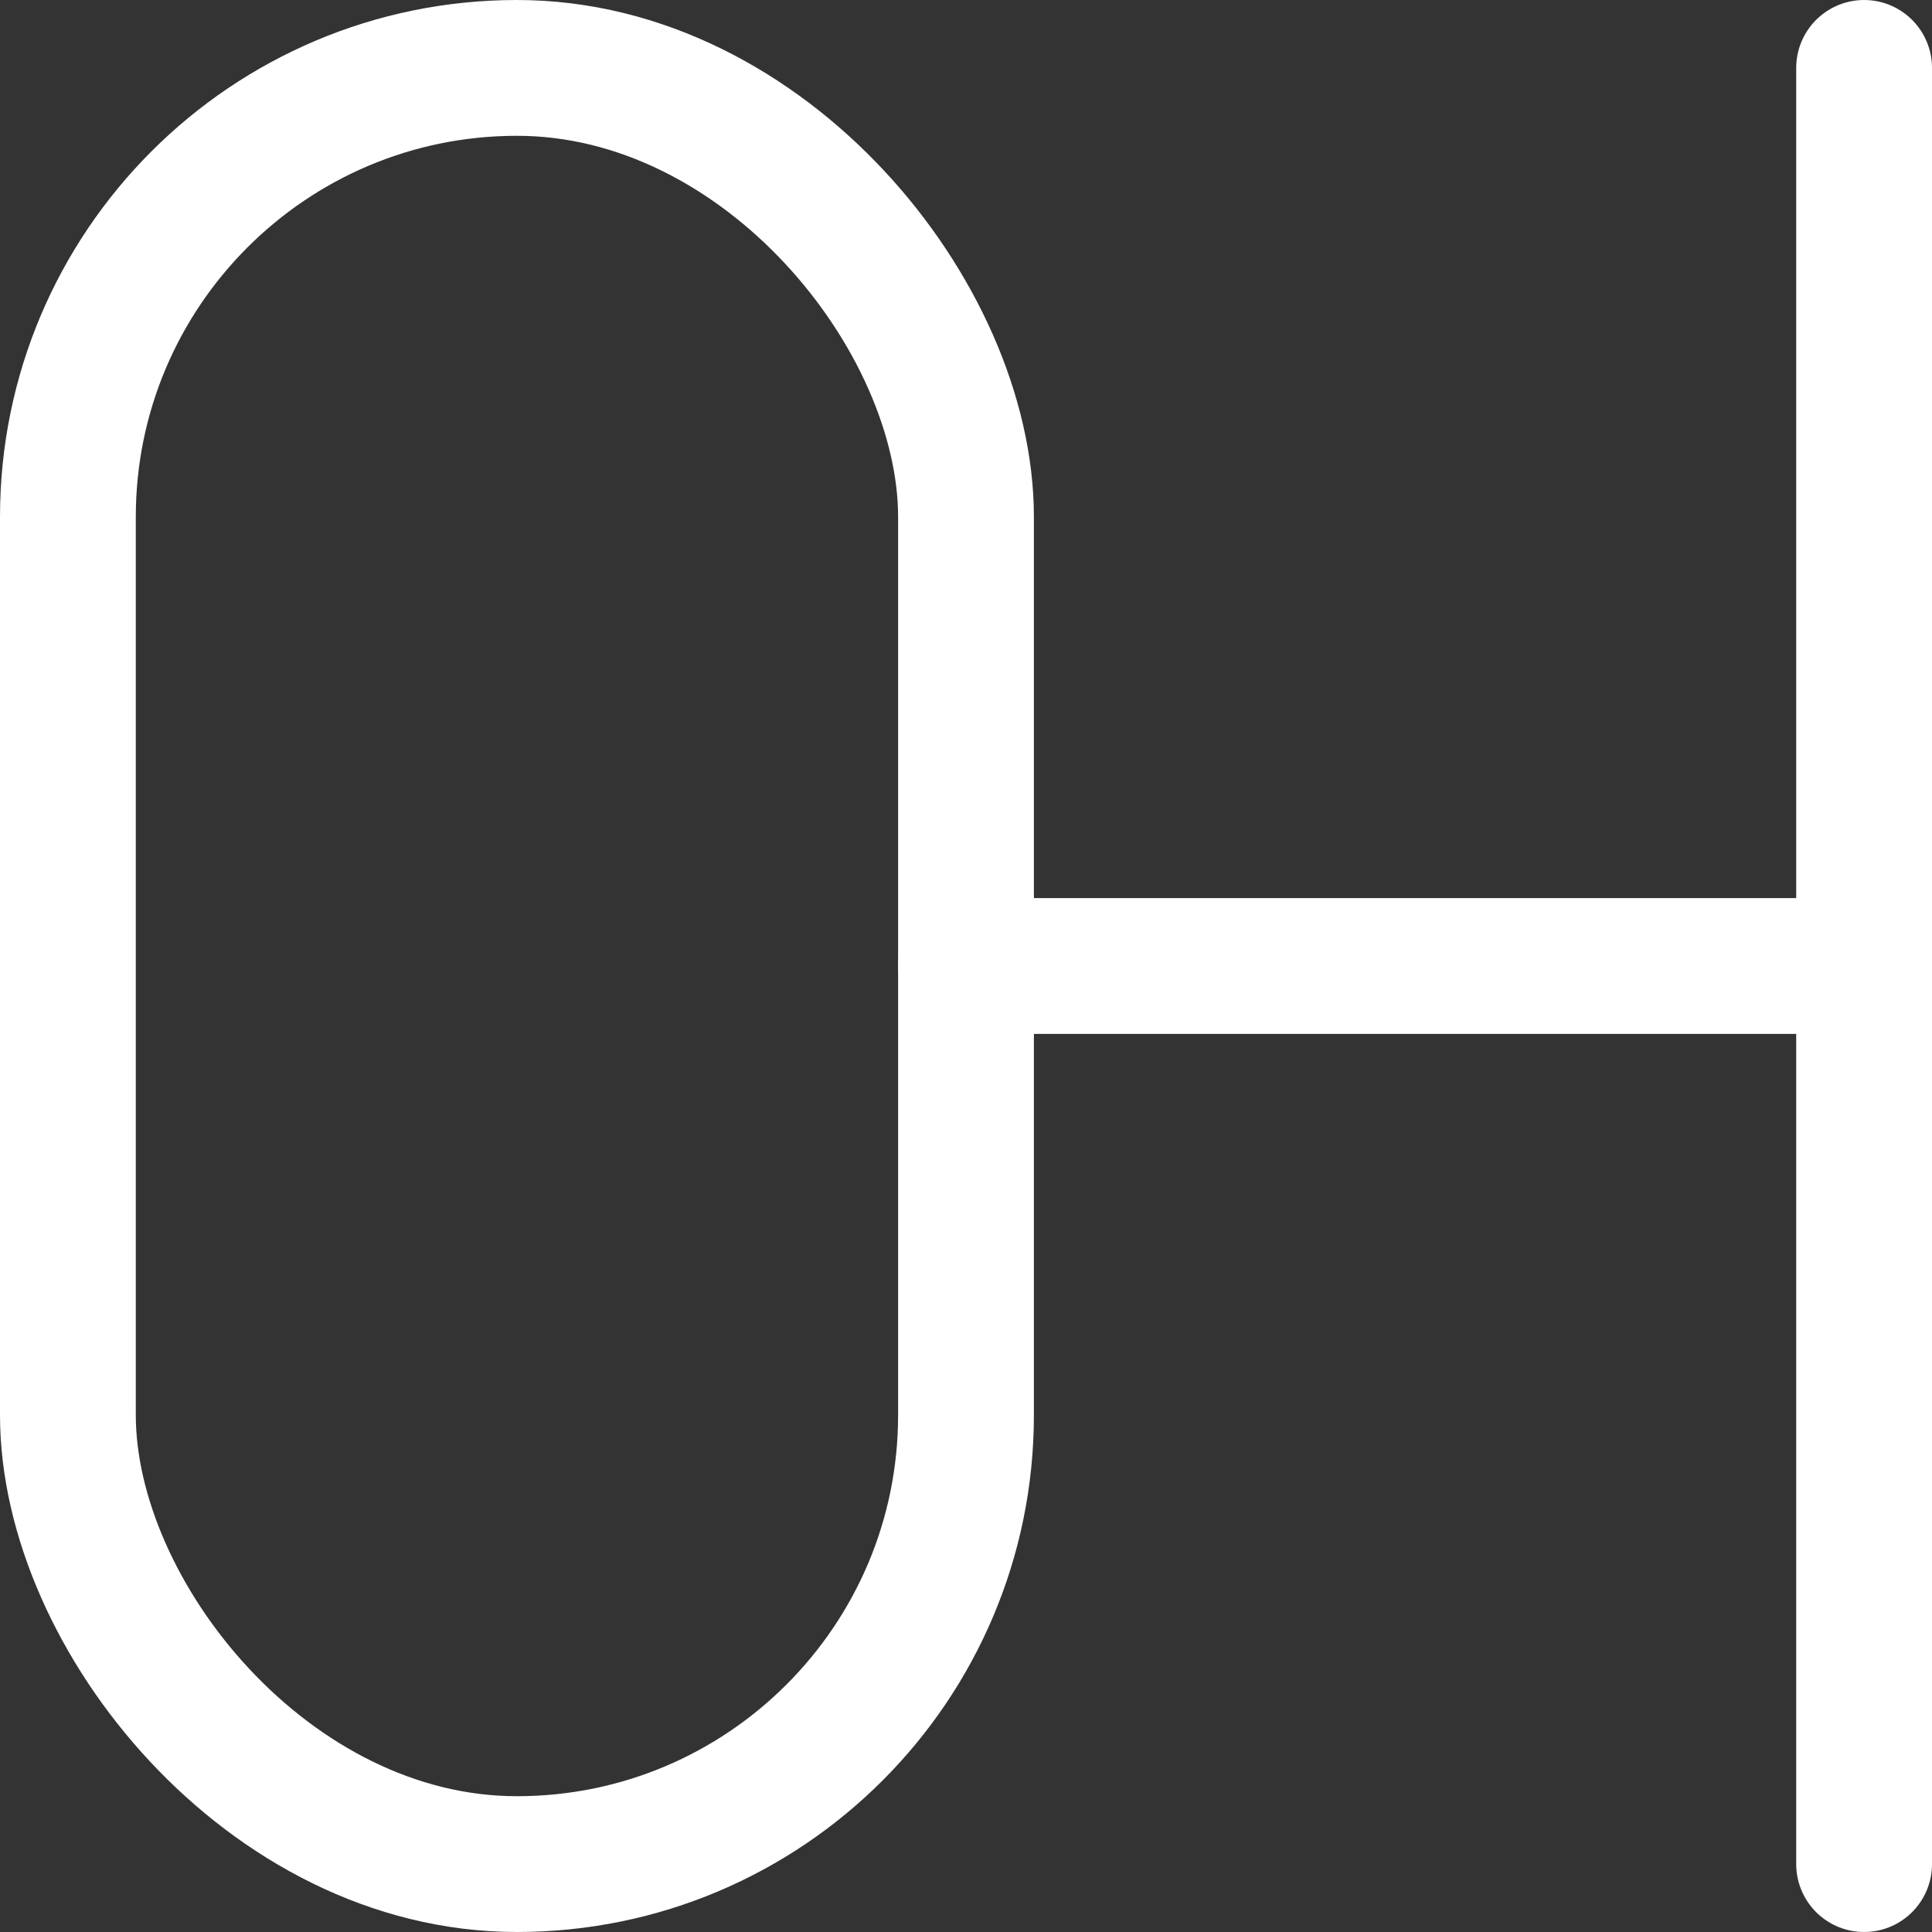
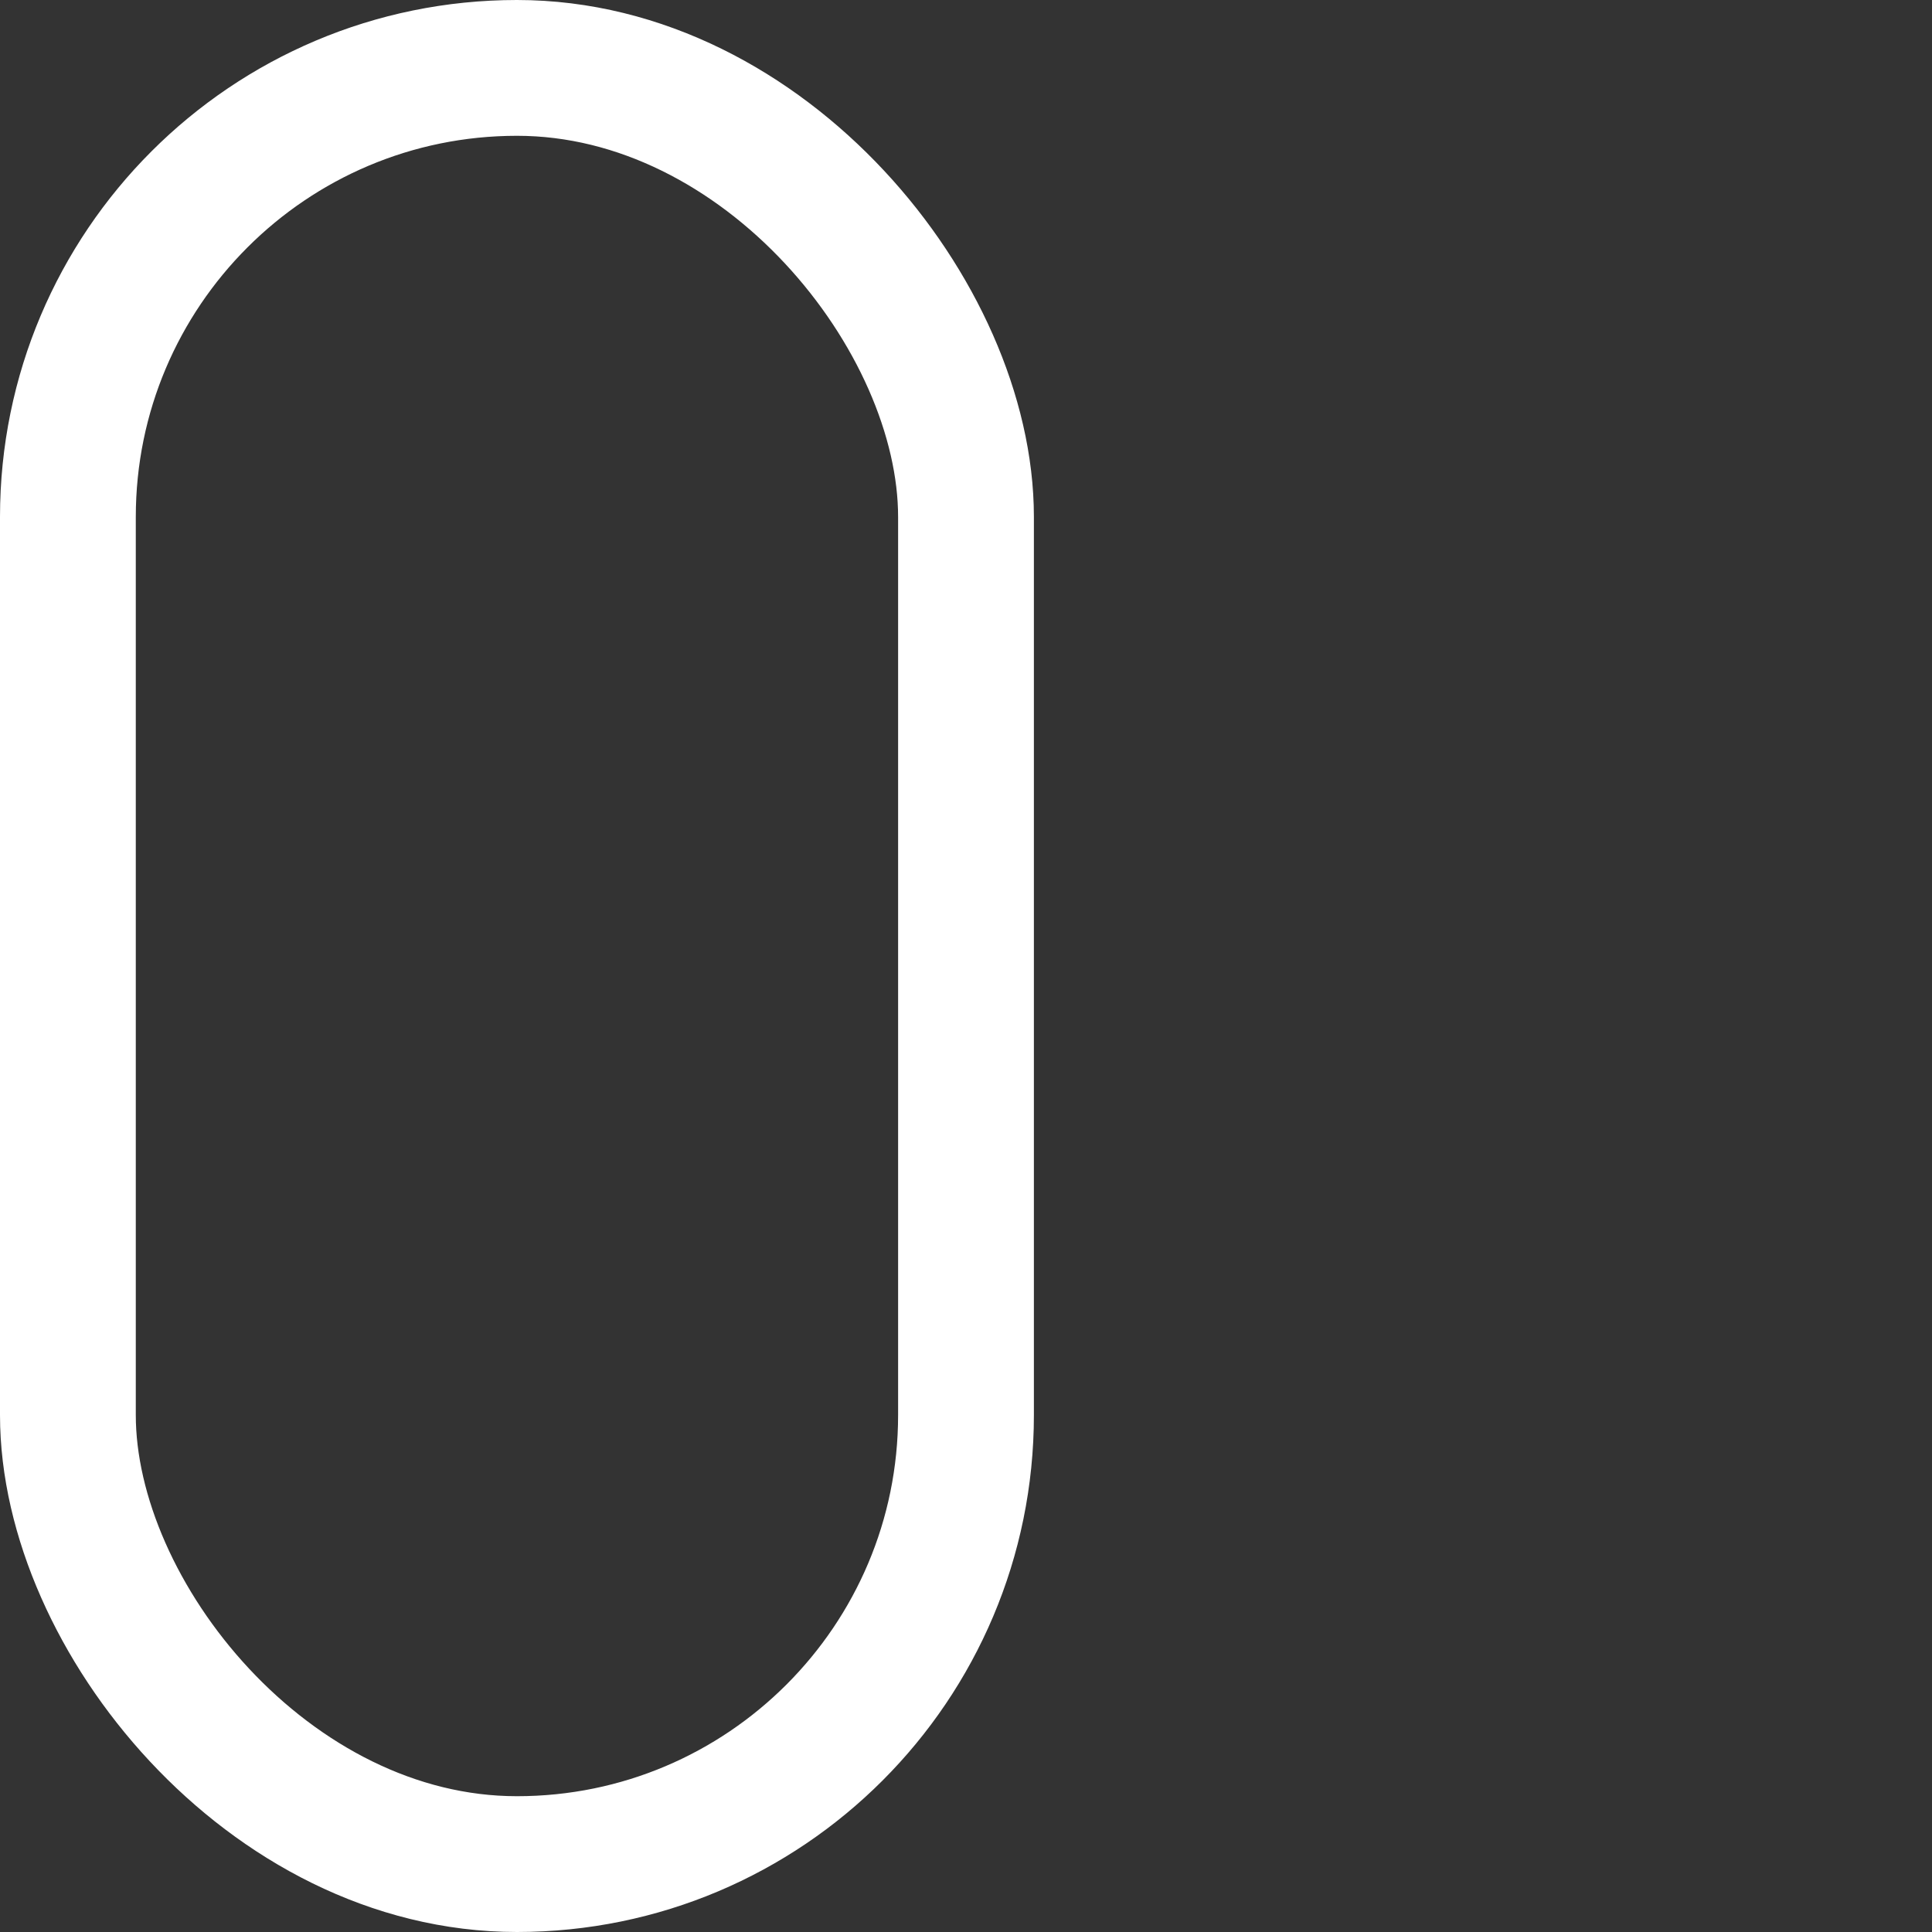
<svg xmlns="http://www.w3.org/2000/svg" width="43.024" height="43.024" viewBox="0 0 43.024 43.024" version="1.1" id="svg1">
  <rect x="0" y="0" width="43.024" height="43.024" fill="#333333" stroke="none" />
  <defs id="defs1" />
  <g id="layer8" style="display:inline" transform="translate(-2.488,-2.488)">
    <rect style="fill:none;stroke:#ffffff;stroke-width:3.024;stroke-linecap:round;stroke-linejoin:round;stroke-dasharray:none" id="rect13" width="20" height="40" x="4" y="4" ry="10" />
-     <path style="fill:none;stroke:#ffffff;stroke-width:3.024;stroke-linecap:round;stroke-linejoin:round;stroke-dasharray:none" d="M 44,4 V 44" id="path13" />
-     <path style="fill:none;stroke:#ffffff;stroke-width:3.024;stroke-linecap:round;stroke-linejoin:round;stroke-dasharray:none" d="M 44,24 H 24" id="path14" />
  </g>
</svg>